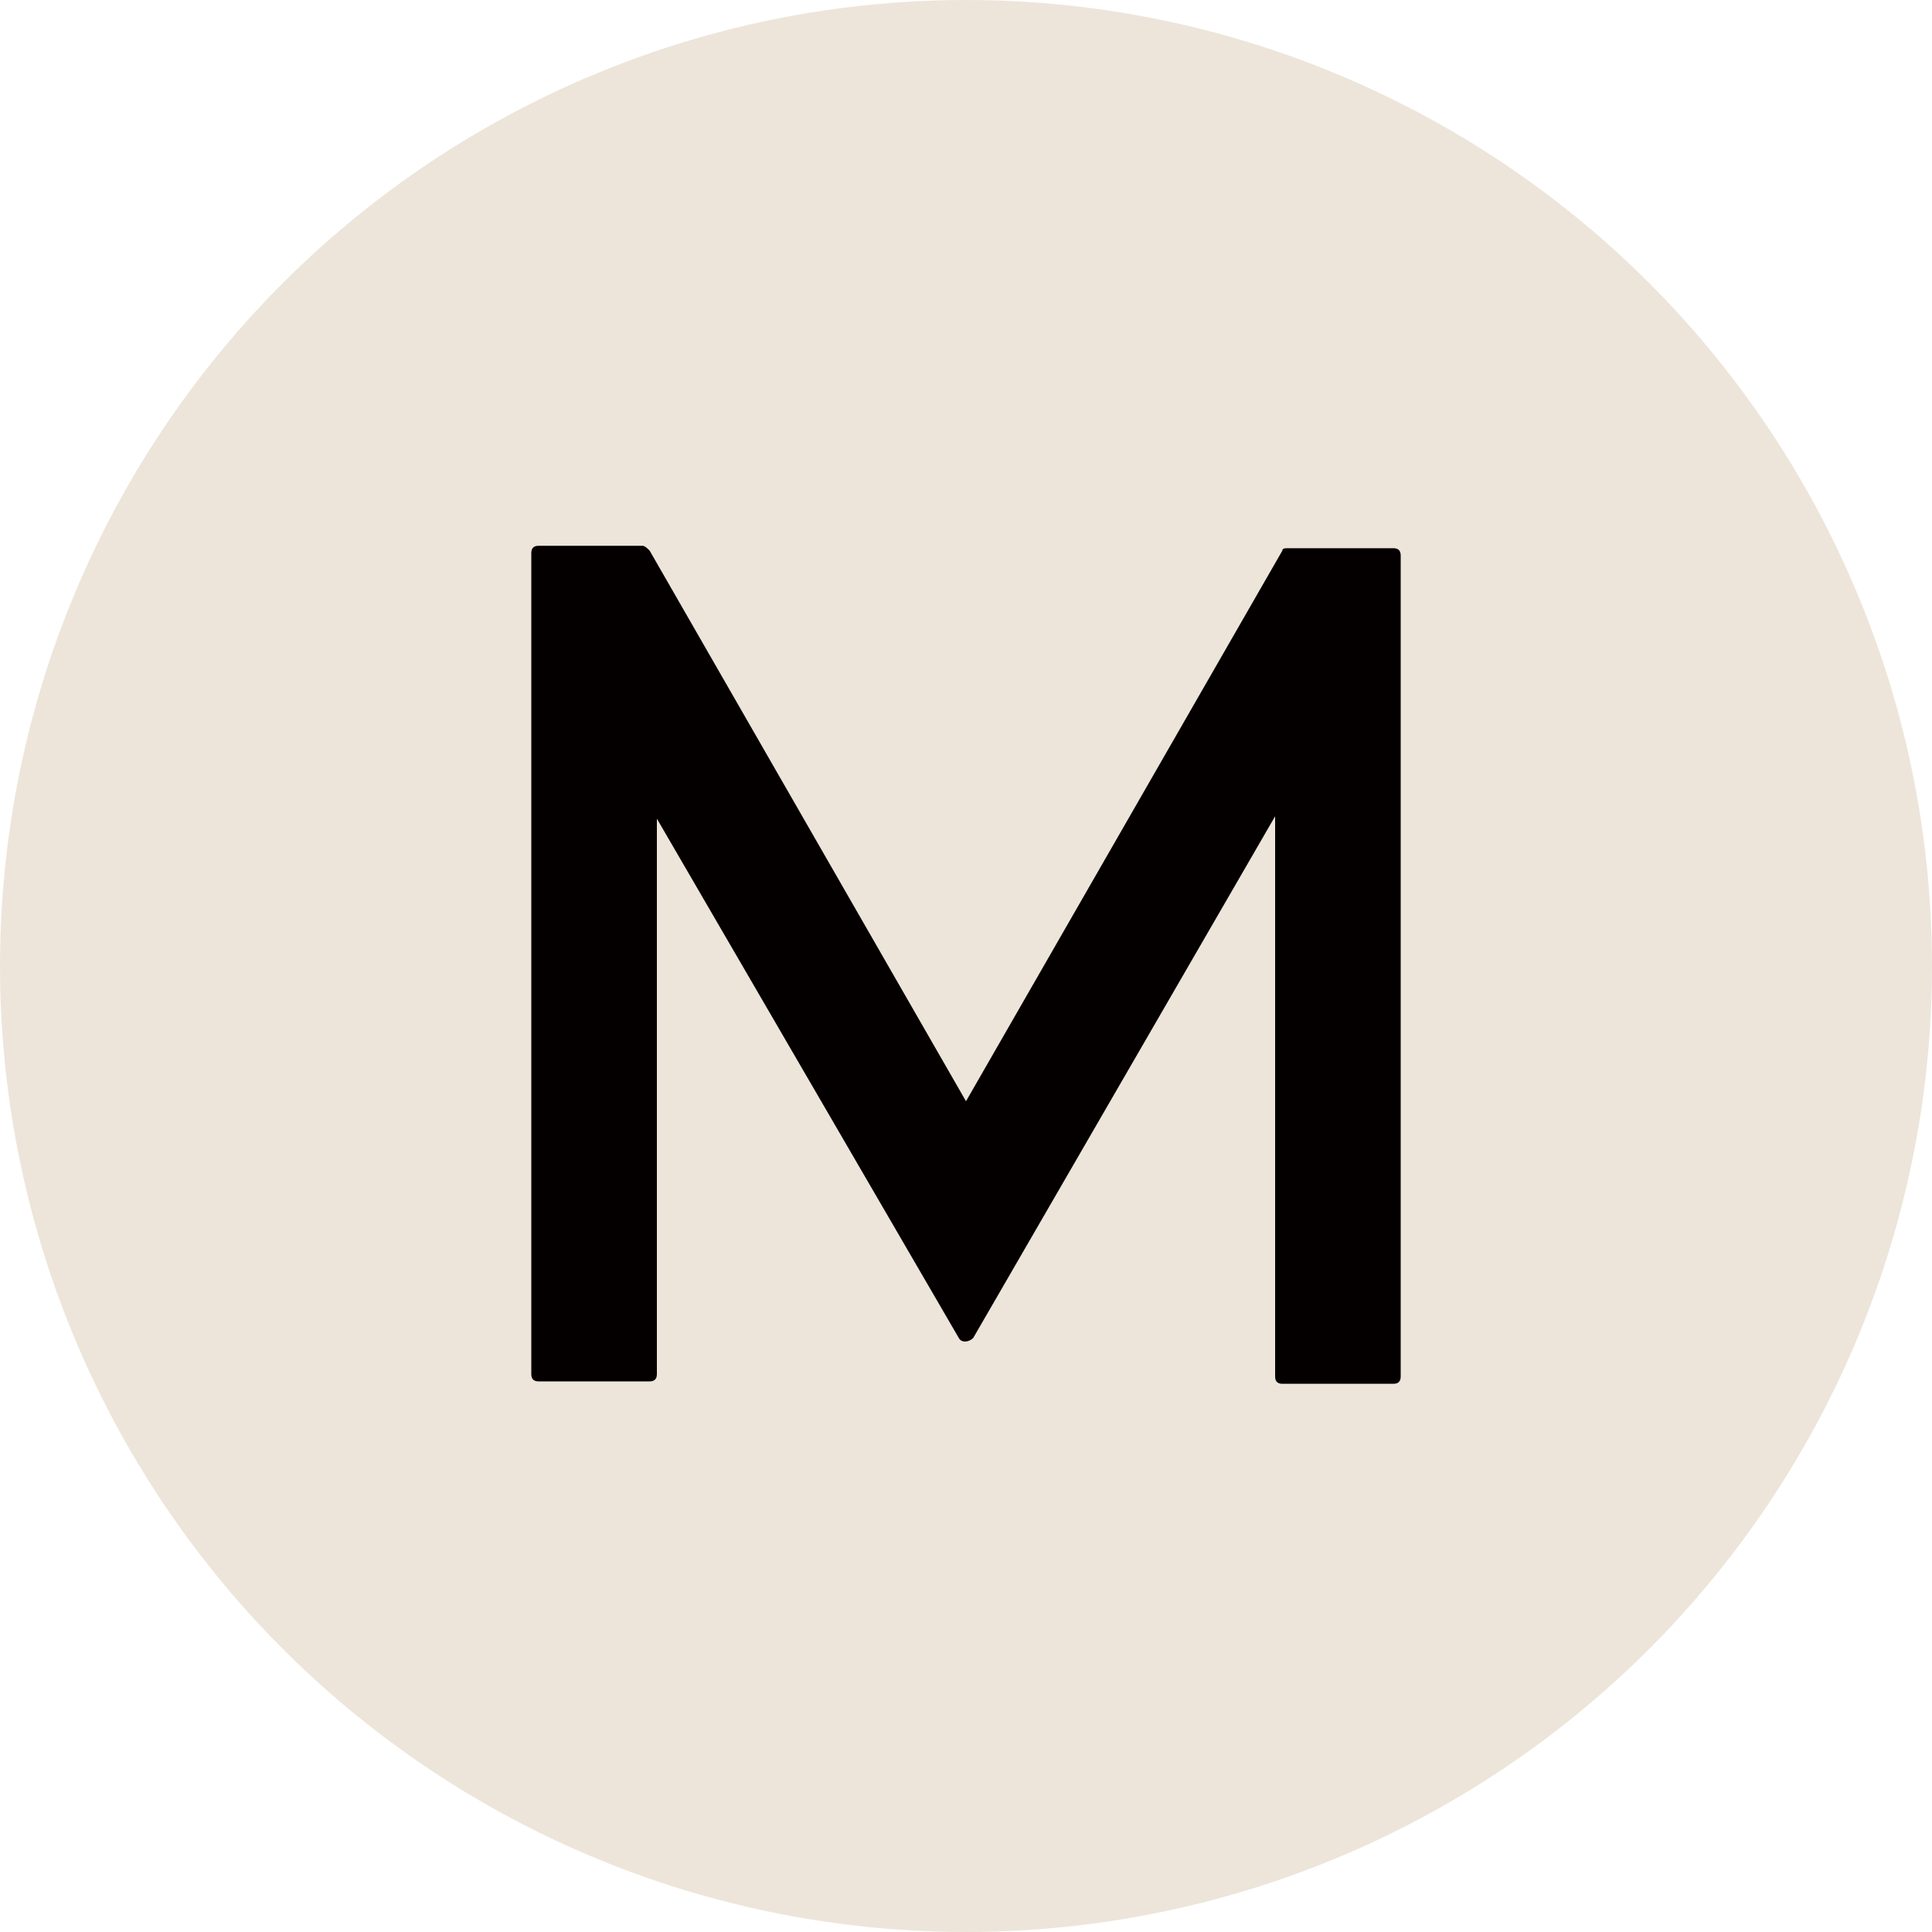
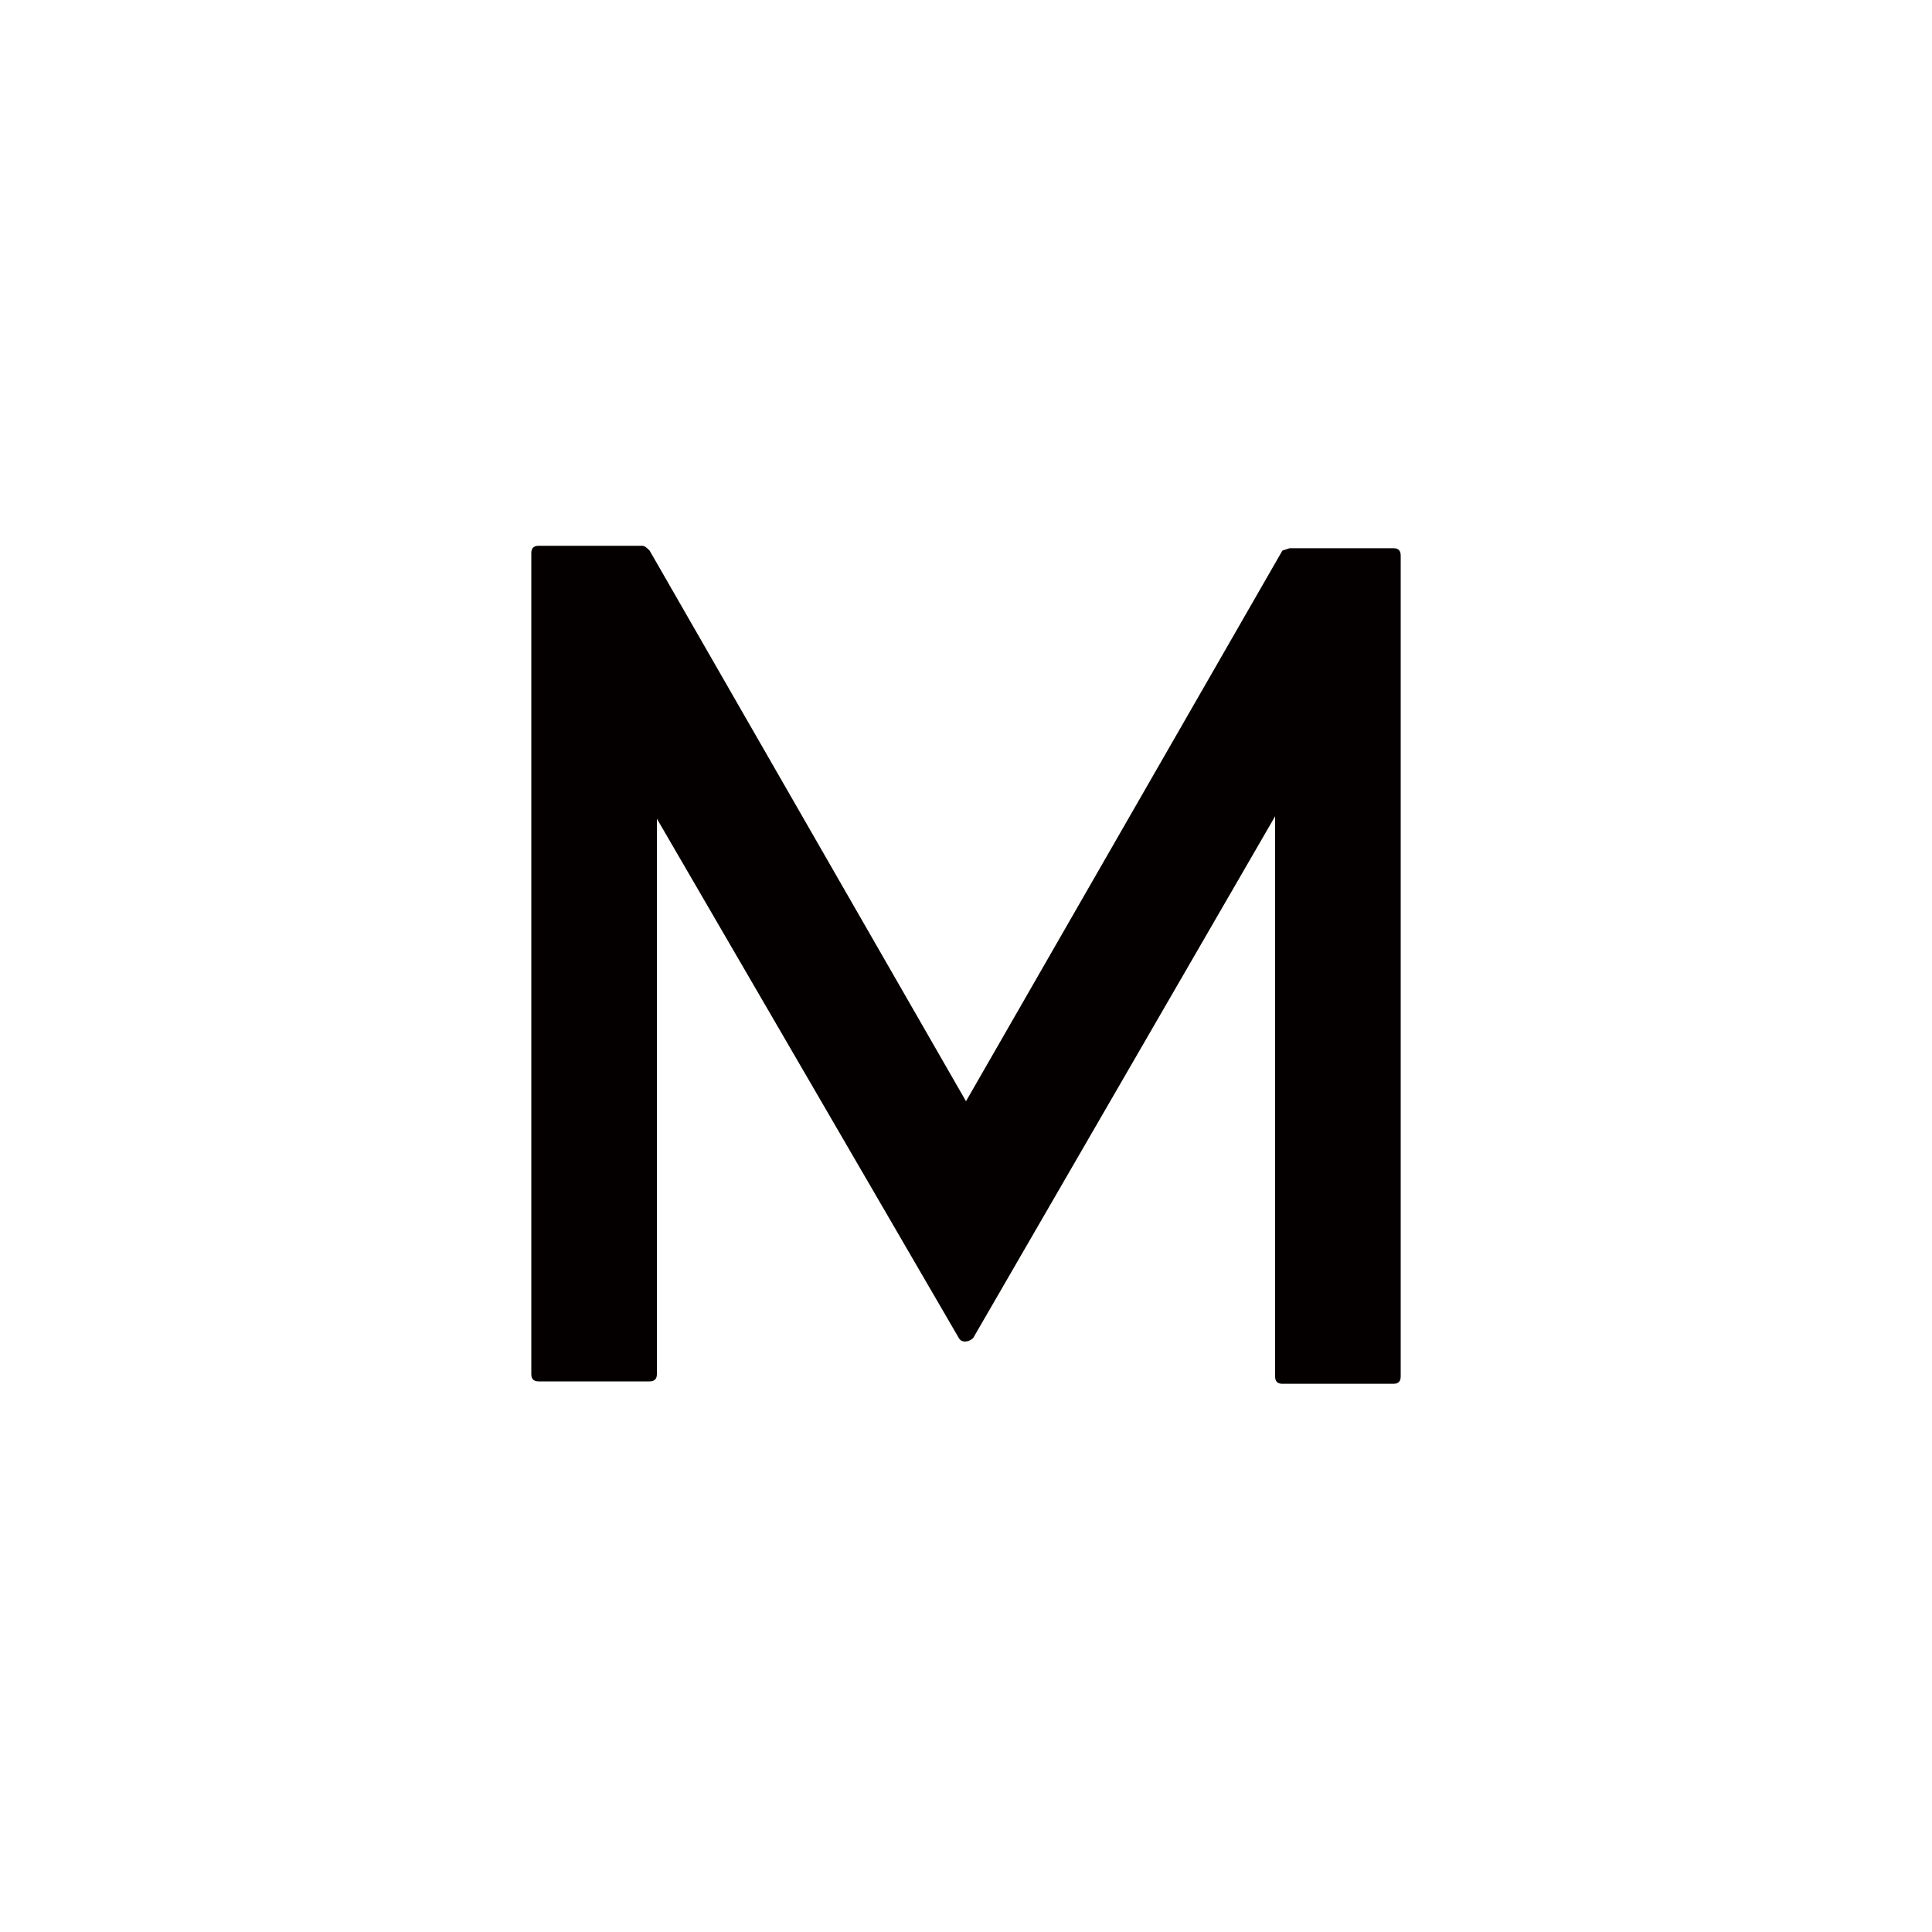
<svg xmlns="http://www.w3.org/2000/svg" xml:space="preserve" style="enable-background:new 0 0 80 80;" viewBox="0 0 80 80" y="0px" x="0px" id="图层_1" version="1.0">
  <style type="text/css">
	.st0{fill:#EDE5DA;}
	.st1{fill:#040000;}
</style>
-   <circle r="40" cy="40" cx="40" class="st0" />
-   <path d="M53.1,22.8L40,45.6L26.9,22.8c-0.1-0.1-0.2-0.2-0.3-0.2h-4.3c-0.2,0-0.3,0.1-0.3,0.3v34c0,0.2,0.1,0.3,0.3,0.3  h4.6c0.2,0,0.3-0.1,0.3-0.3V33.9l12.5,21.5c0.1,0.2,0.4,0.2,0.6,0l12.5-21.6V57c0,0.2,0.1,0.3,0.3,0.3h4.6c0.2,0,0.3-0.1,0.3-0.3V23  c0-0.2-0.1-0.3-0.3-0.3h-4.3C53.2,22.7,53.1,22.7,53.1,22.8z" class="st1" />
+   <path d="M53.1,22.8L40,45.6L26.9,22.8c-0.1-0.1-0.2-0.2-0.3-0.2h-4.3c-0.2,0-0.3,0.1-0.3,0.3v34c0,0.2,0.1,0.3,0.3,0.3  h4.6c0.2,0,0.3-0.1,0.3-0.3V33.9l12.5,21.5c0.1,0.2,0.4,0.2,0.6,0l12.5-21.6V57c0,0.2,0.1,0.3,0.3,0.3h4.6c0.2,0,0.3-0.1,0.3-0.3V23  c0-0.2-0.1-0.3-0.3-0.3h-4.3z" class="st1" />
</svg>